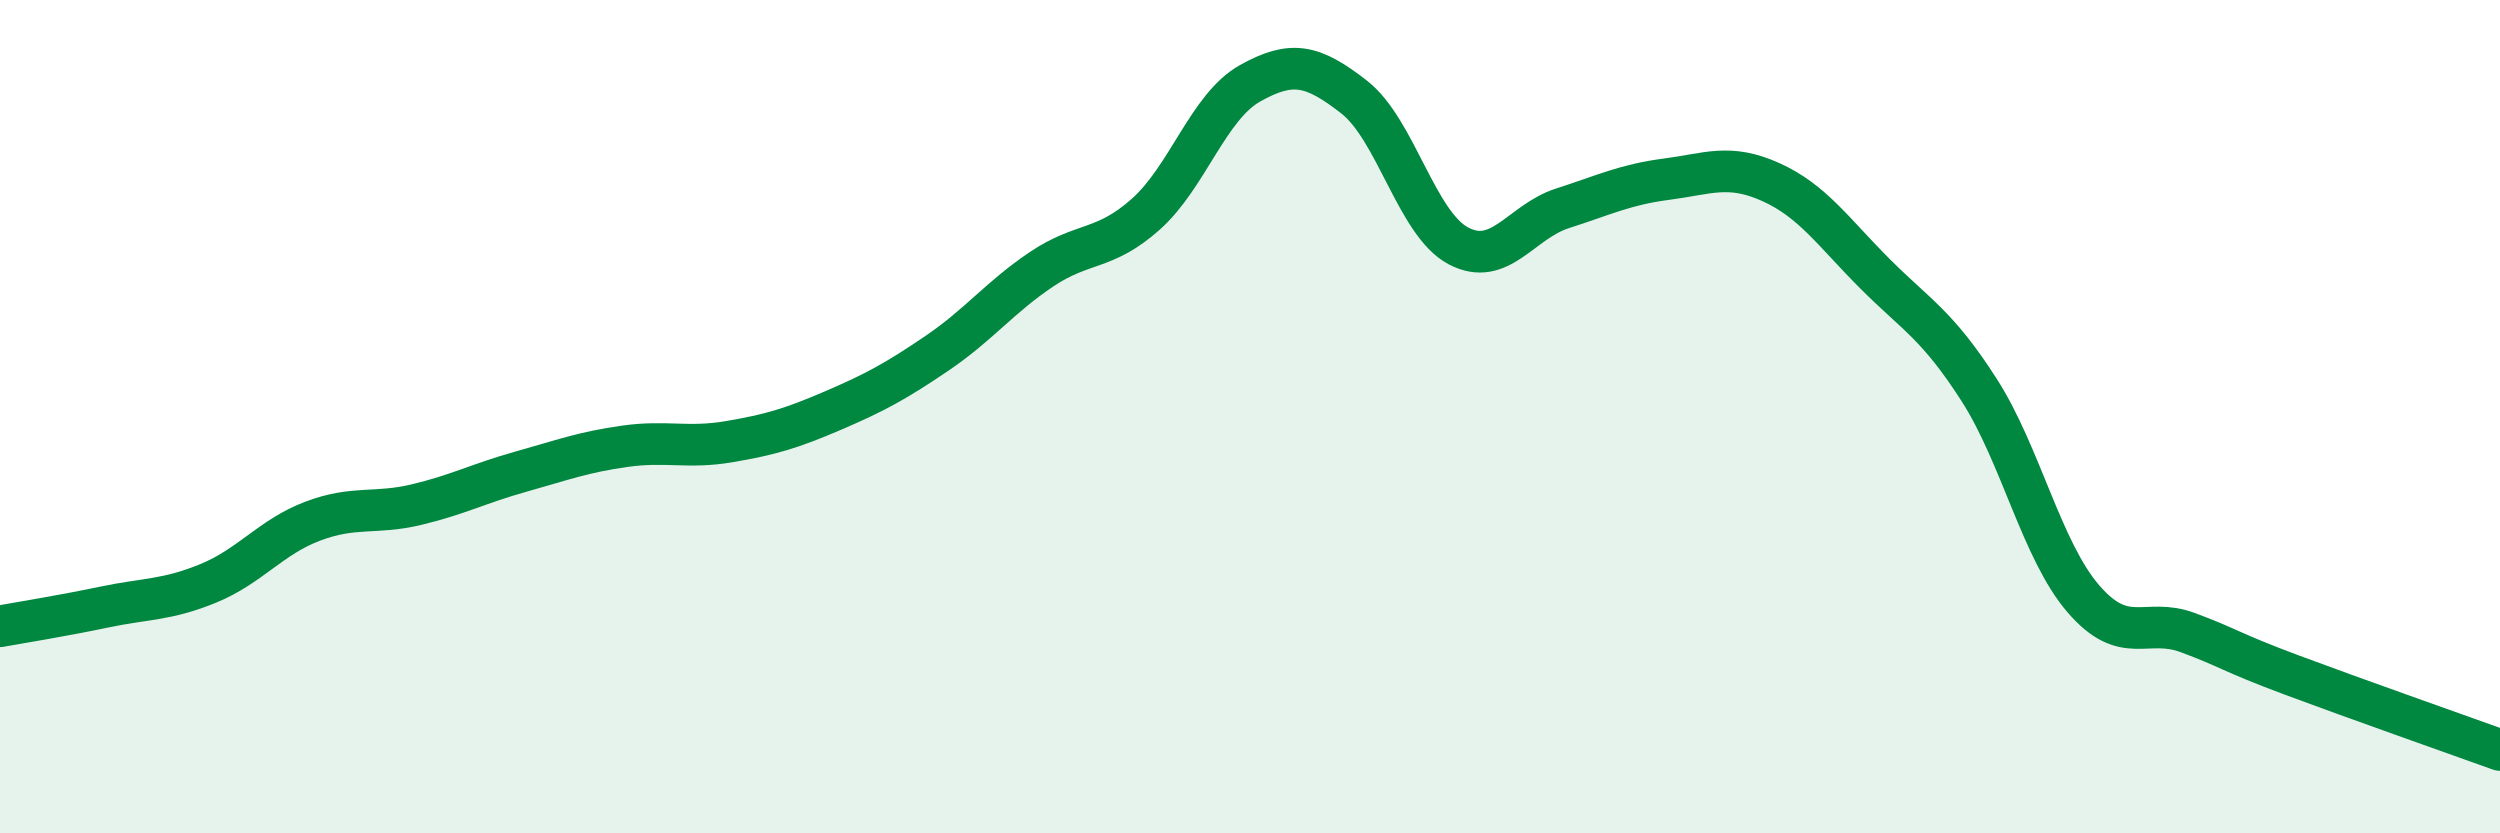
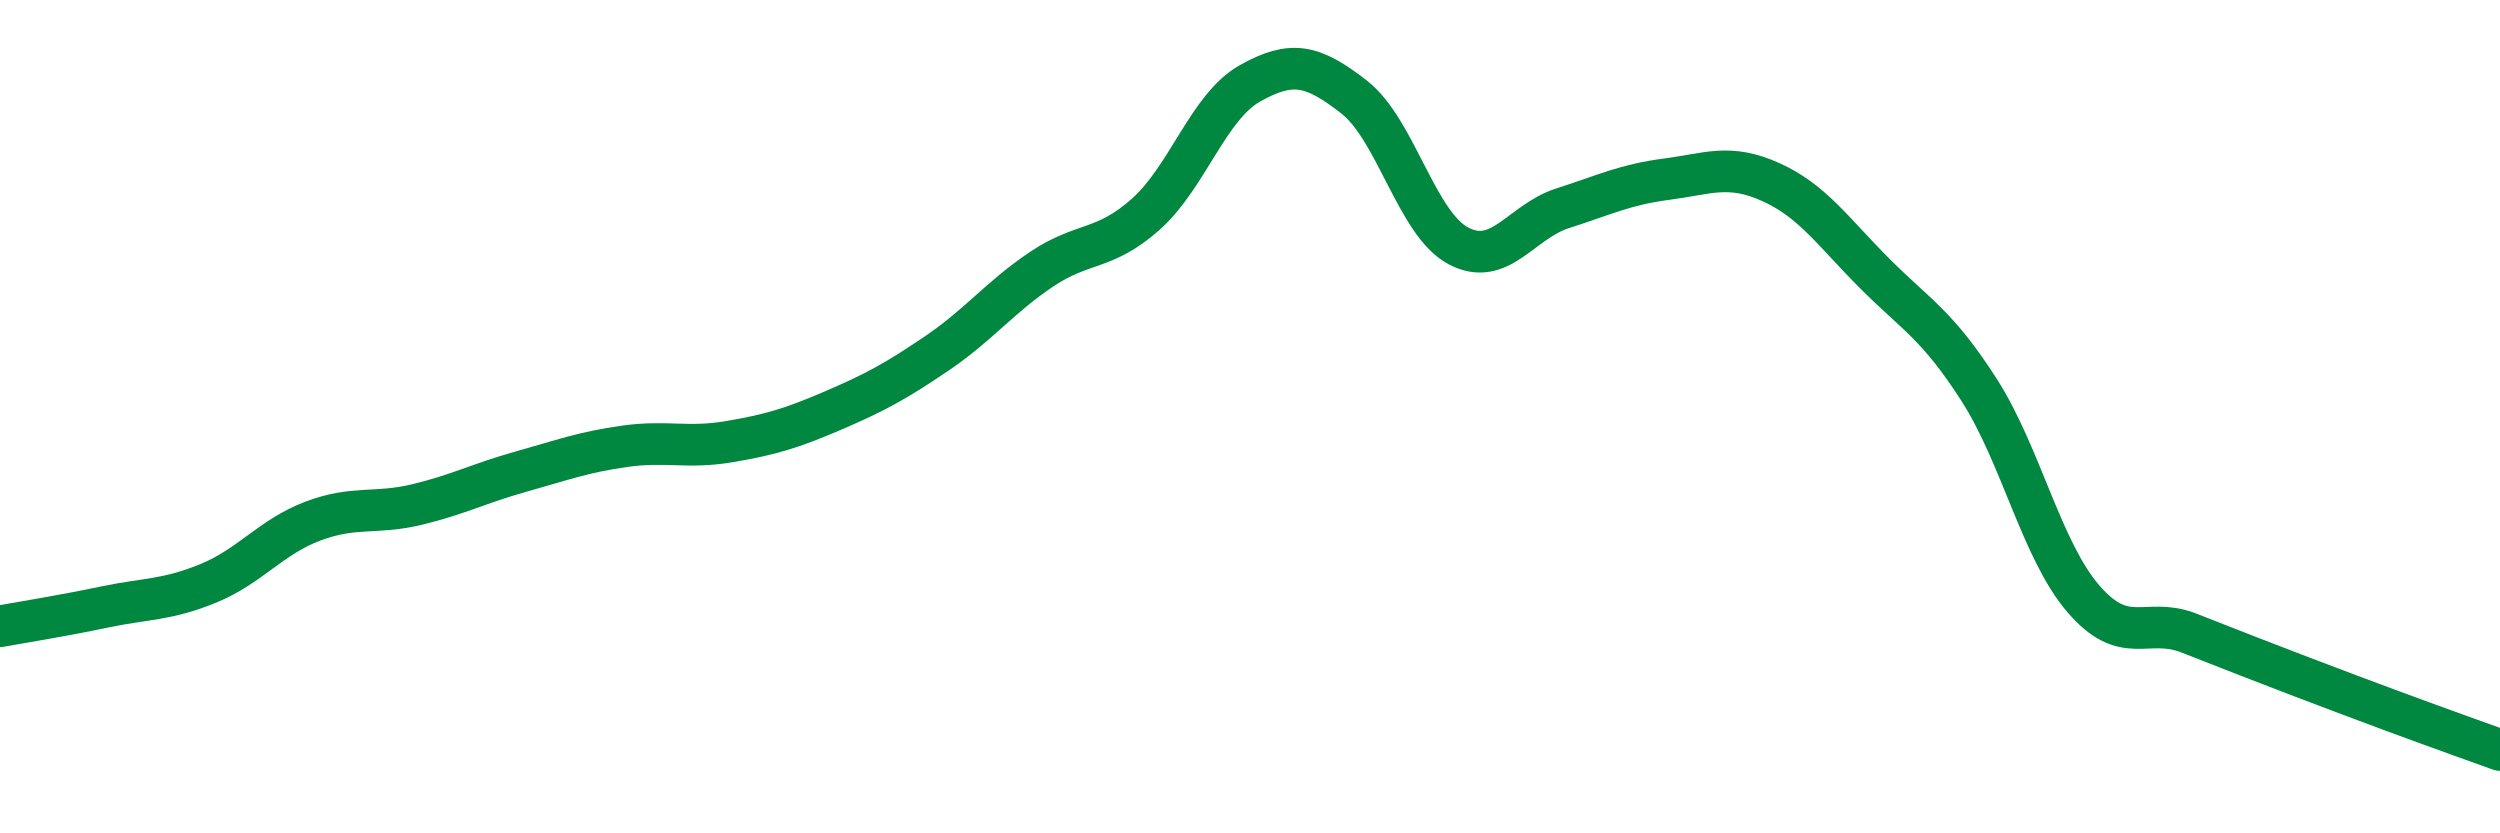
<svg xmlns="http://www.w3.org/2000/svg" width="60" height="20" viewBox="0 0 60 20">
-   <path d="M 0,15.03 C 0.5,14.94 1.5,14.78 2.5,14.57 C 3.5,14.36 4,14.41 5,14 C 6,13.59 6.5,12.89 7.5,12.51 C 8.5,12.13 9,12.35 10,12.11 C 11,11.87 11.5,11.6 12.5,11.32 C 13.5,11.04 14,10.85 15,10.71 C 16,10.57 16.5,10.77 17.5,10.6 C 18.5,10.43 19,10.28 20,9.85 C 21,9.42 21.5,9.15 22.5,8.47 C 23.5,7.79 24,7.13 25,6.46 C 26,5.79 26.5,6.03 27.5,5.14 C 28.5,4.25 29,2.56 30,2 C 31,1.44 31.5,1.55 32.5,2.33 C 33.5,3.11 34,5.37 35,5.9 C 36,6.43 36.5,5.32 37.5,5 C 38.5,4.68 39,4.43 40,4.3 C 41,4.17 41.5,3.92 42.5,4.37 C 43.5,4.82 44,5.57 45,6.57 C 46,7.57 46.5,7.8 47.5,9.36 C 48.5,10.92 49,13.21 50,14.37 C 51,15.53 51.5,14.81 52.5,15.18 C 53.5,15.55 53.5,15.64 55,16.2 C 56.5,16.76 59,17.64 60,18L60 20L0 20Z" fill="#008740" opacity="0.1" stroke-linecap="round" stroke-linejoin="round" />
-   <path d="M 0,15.03 C 0.5,14.94 1.5,14.78 2.5,14.57 C 3.5,14.36 4,14.41 5,14 C 6,13.59 6.5,12.89 7.5,12.51 C 8.5,12.13 9,12.35 10,12.11 C 11,11.87 11.5,11.6 12.5,11.32 C 13.5,11.04 14,10.85 15,10.71 C 16,10.57 16.5,10.77 17.5,10.6 C 18.5,10.43 19,10.28 20,9.85 C 21,9.42 21.5,9.15 22.5,8.47 C 23.5,7.79 24,7.13 25,6.46 C 26,5.79 26.5,6.03 27.5,5.14 C 28.5,4.25 29,2.56 30,2 C 31,1.44 31.5,1.55 32.5,2.33 C 33.5,3.11 34,5.37 35,5.9 C 36,6.43 36.5,5.32 37.5,5 C 38.5,4.68 39,4.43 40,4.3 C 41,4.17 41.5,3.92 42.5,4.37 C 43.5,4.82 44,5.57 45,6.57 C 46,7.57 46.5,7.8 47.5,9.36 C 48.5,10.92 49,13.21 50,14.37 C 51,15.53 51.5,14.81 52.5,15.18 C 53.5,15.55 53.5,15.64 55,16.2 C 56.5,16.76 59,17.64 60,18" stroke="#008740" stroke-width="1" fill="none" stroke-linecap="round" stroke-linejoin="round" />
+   <path d="M 0,15.03 C 0.5,14.94 1.5,14.78 2.5,14.57 C 3.5,14.36 4,14.41 5,14 C 6,13.59 6.5,12.89 7.5,12.51 C 8.5,12.13 9,12.35 10,12.11 C 11,11.87 11.5,11.6 12.5,11.32 C 13.5,11.04 14,10.85 15,10.71 C 16,10.57 16.5,10.77 17.5,10.6 C 18.5,10.43 19,10.28 20,9.85 C 21,9.42 21.5,9.15 22.5,8.47 C 23.5,7.79 24,7.13 25,6.46 C 26,5.79 26.5,6.03 27.5,5.14 C 28.5,4.25 29,2.56 30,2 C 31,1.44 31.5,1.55 32.5,2.33 C 33.5,3.11 34,5.37 35,5.9 C 36,6.43 36.5,5.32 37.5,5 C 38.5,4.68 39,4.43 40,4.3 C 41,4.17 41.5,3.92 42.5,4.37 C 43.5,4.82 44,5.57 45,6.57 C 46,7.57 46.5,7.8 47.5,9.36 C 48.5,10.92 49,13.21 50,14.37 C 51,15.53 51.5,14.81 52.5,15.18 C 56.5,16.76 59,17.64 60,18" stroke="#008740" stroke-width="1" fill="none" stroke-linecap="round" stroke-linejoin="round" />
</svg>